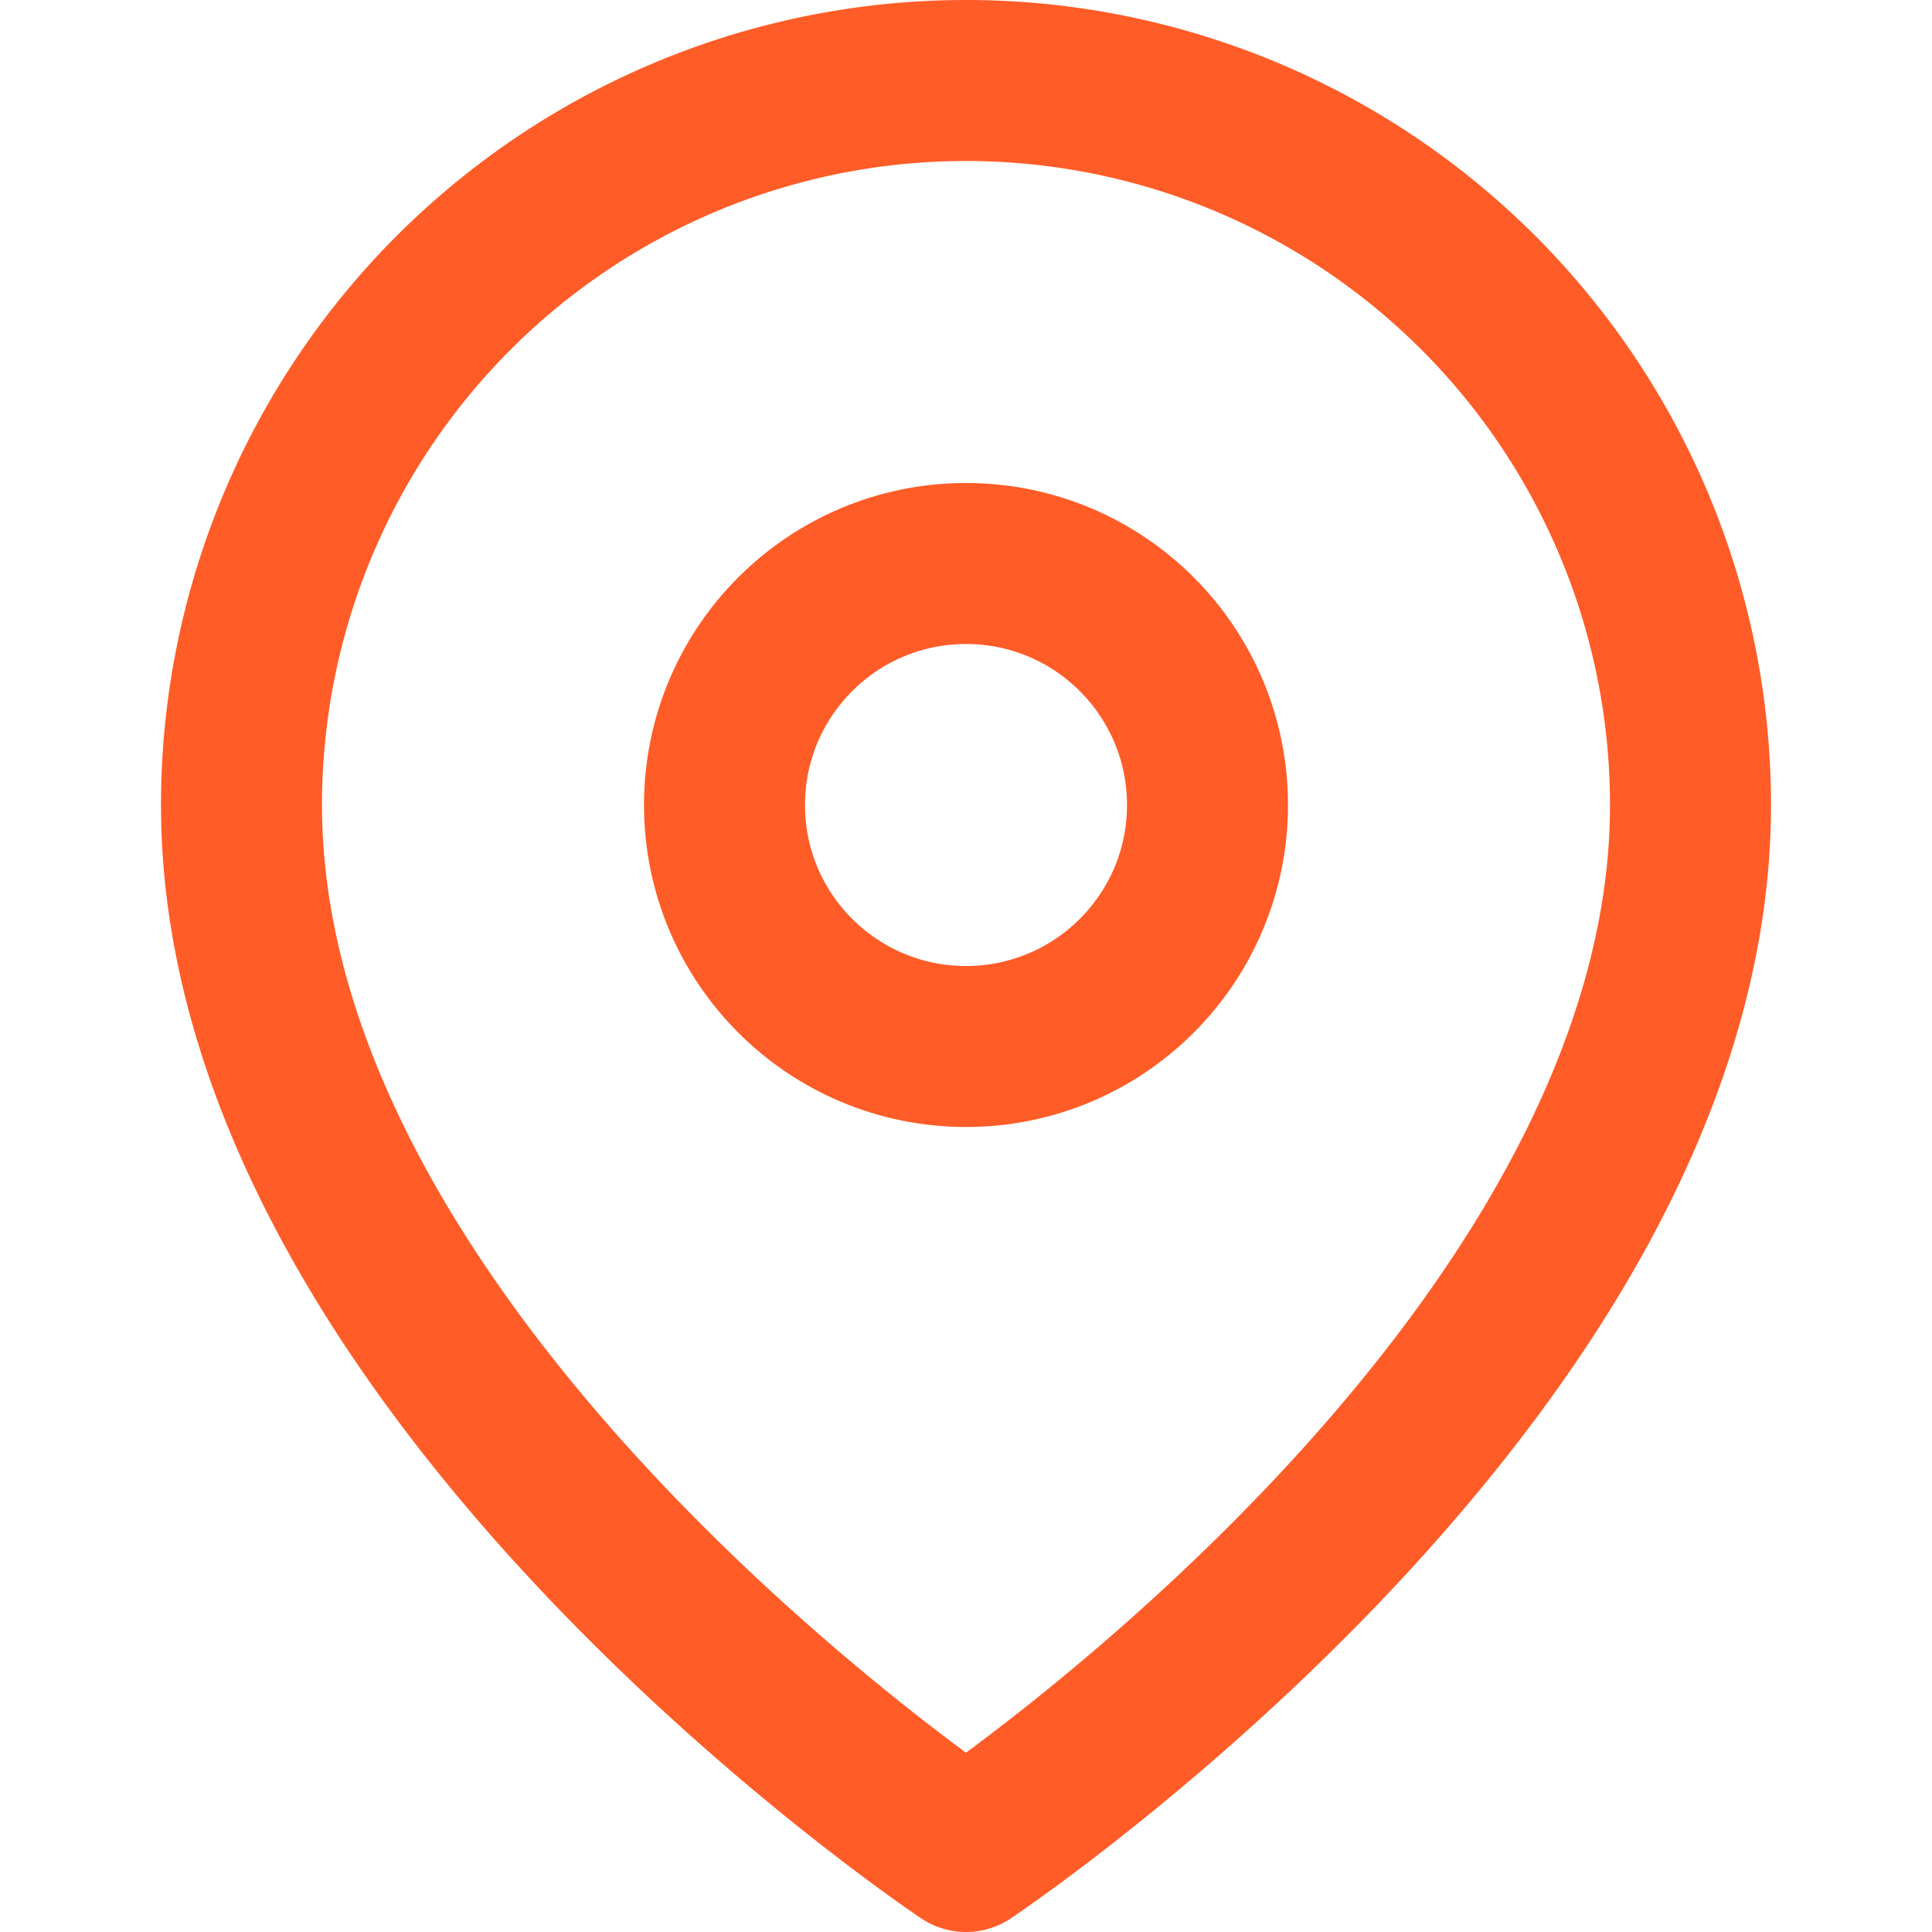
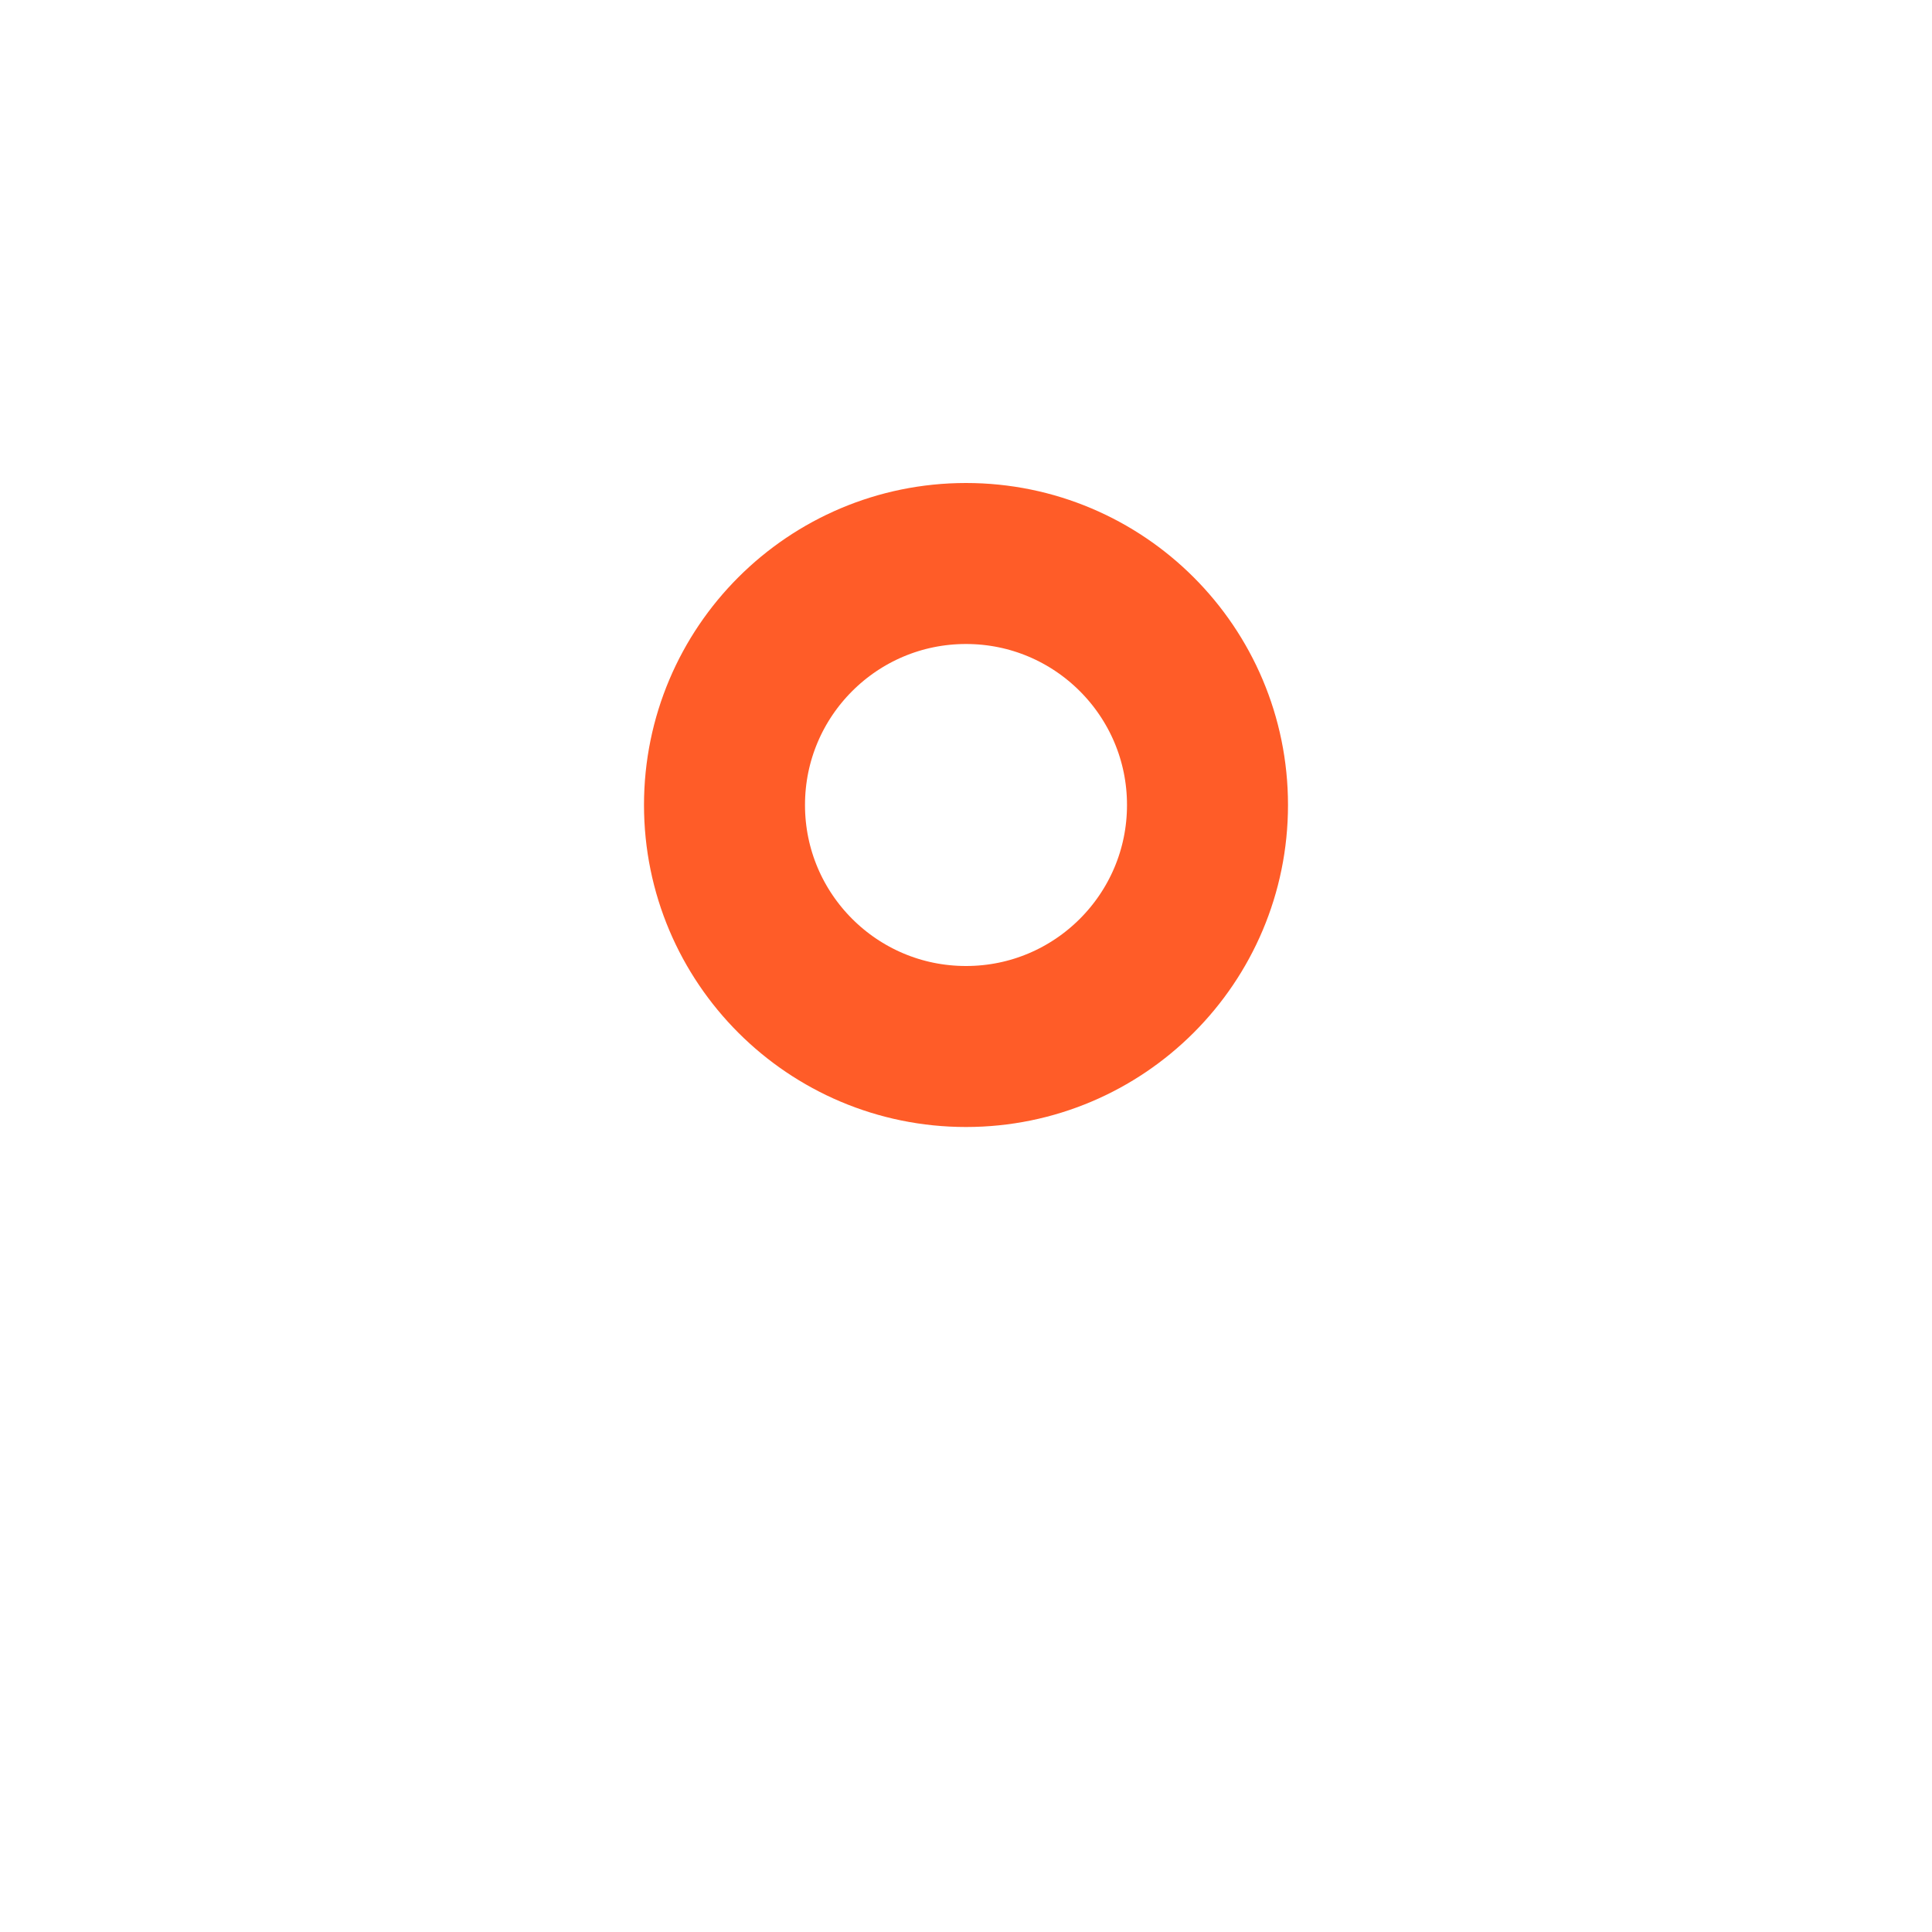
<svg xmlns="http://www.w3.org/2000/svg" width="24" height="24" viewBox="0 0 24 24" fill="none" stroke="#FF5C28" stroke-width="2" stroke-linecap="round" stroke-linejoin="round" class="feather feather-map-pin">
-   <path d="M21 10c0 7-9 13-9 13s-9-6-9-13a9 9 0 0 1 18 0z" />
  <circle cx="12" cy="10" r="3" />
</svg>